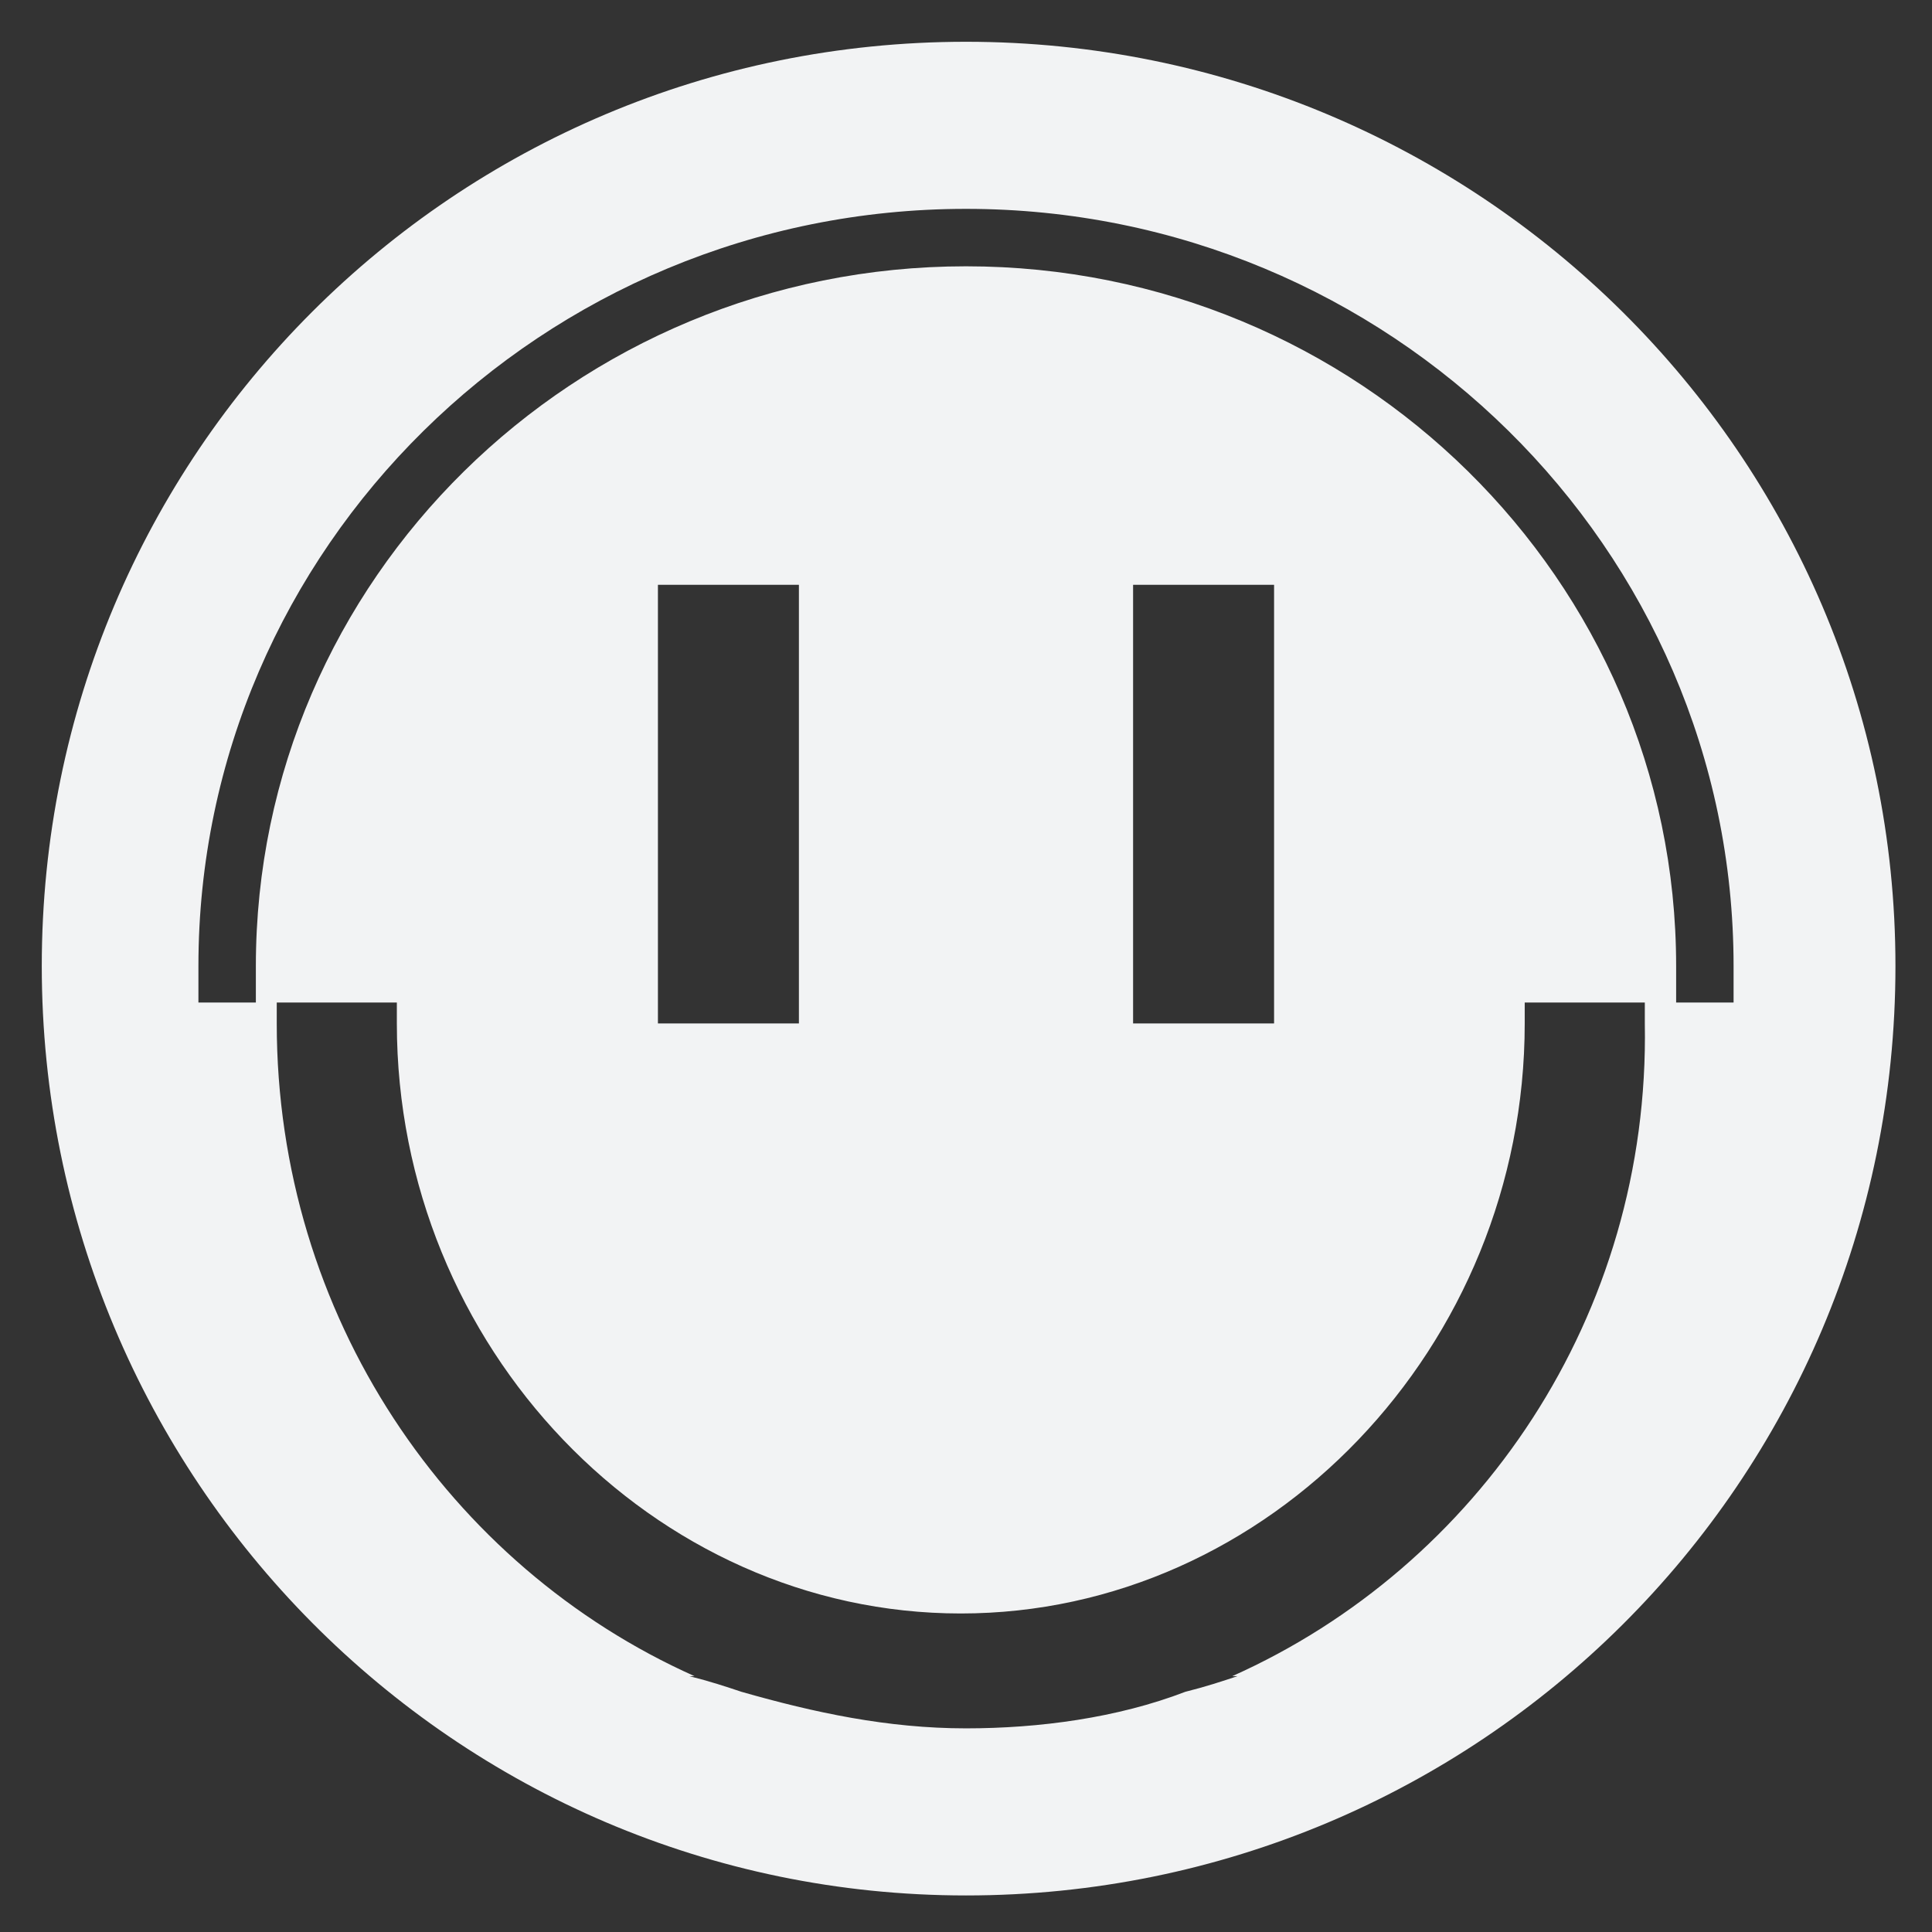
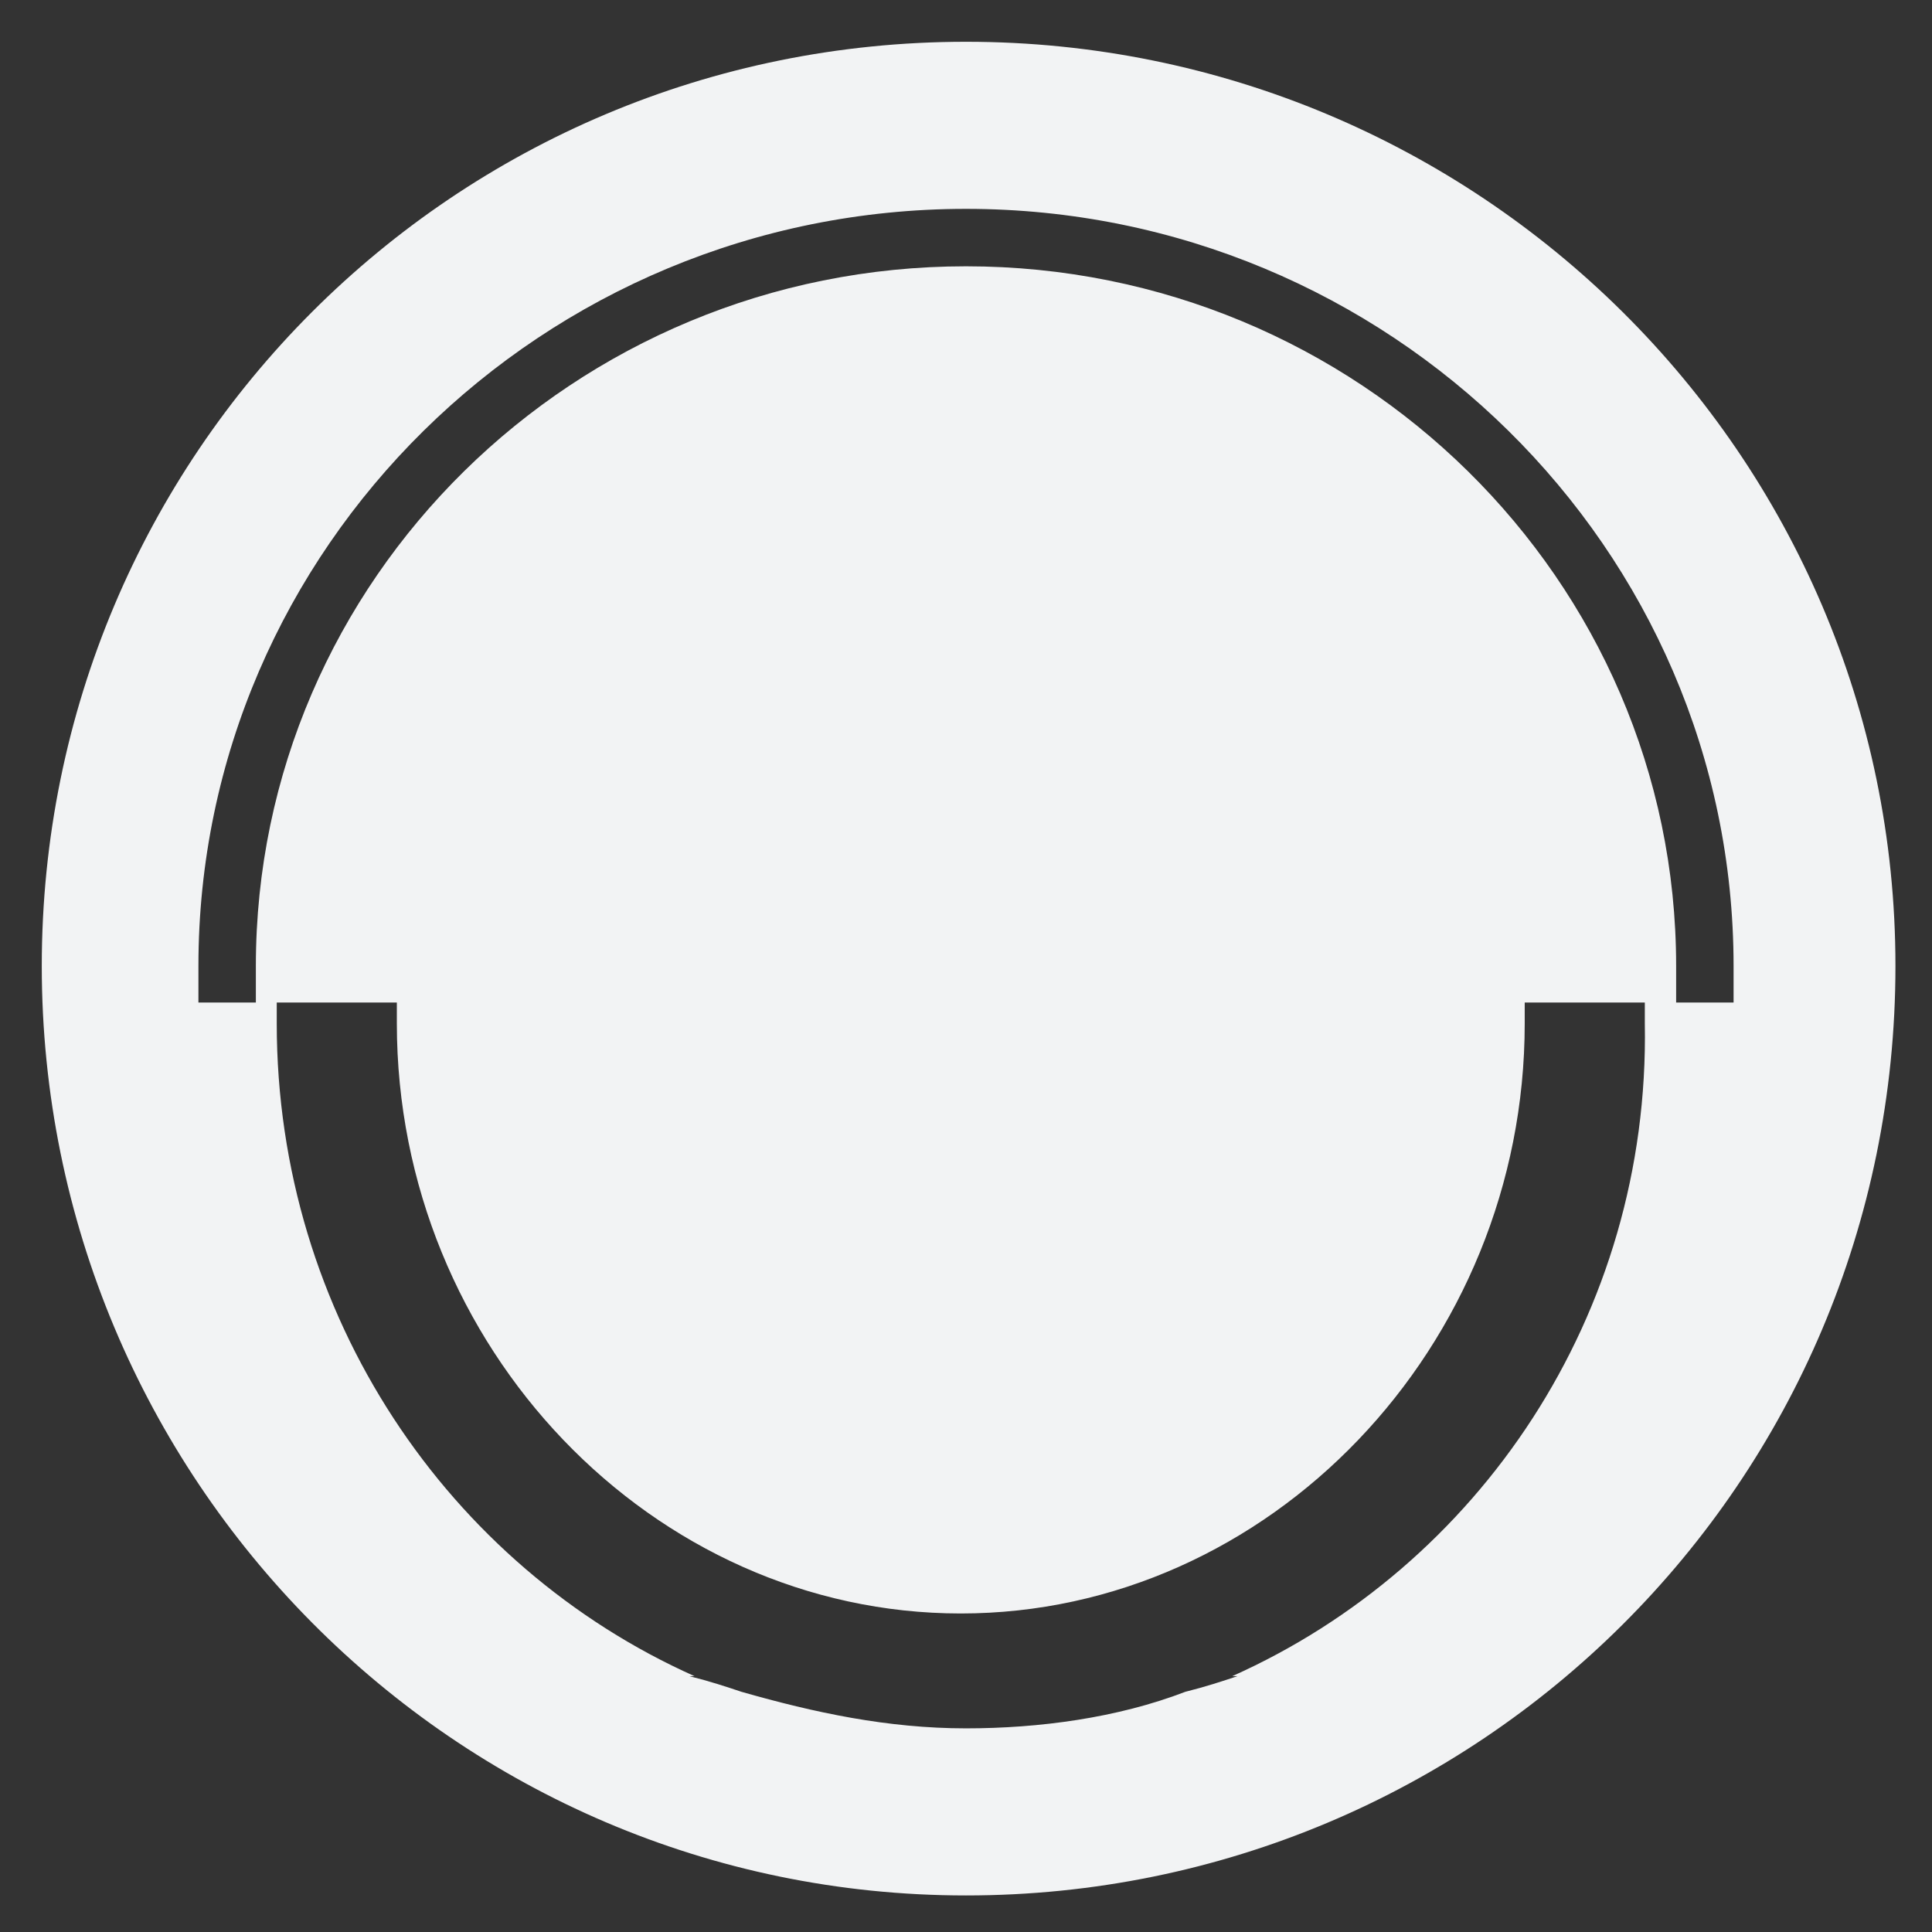
<svg xmlns="http://www.w3.org/2000/svg" xmlns:ns1="http://sodipodi.sourceforge.net/DTD/sodipodi-0.dtd" xmlns:ns2="http://www.inkscape.org/namespaces/inkscape" version="1.1" id="Layer_4_1_" x="0px" y="0px" viewBox="0 0 37 37" style="enable-background:new 0 0 37 37;" xml:space="preserve" ns1:docname="Pathfinder_Icon.svg" ns2:version="1.2.2 (732a01da63, 2022-12-09)">
  <rect x="0" y="0" width="37" height="37" fill="#333333" stroke="none" />
  <defs id="defs9" />
  <ns1:namedview pagecolor="#ffffff" bordercolor="#666666" borderopacity="1" objecttolerance="10" gridtolerance="10" guidetolerance="10" ns2:pageopacity="0" ns2:pageshadow="2" ns2:window-width="2560" ns2:window-height="1361" id="namedview7" showgrid="false" ns2:zoom="18.108108" ns2:cx="18.527612" ns2:cy="18.527612" ns2:window-x="-9" ns2:window-y="-9" ns2:window-maximized="1" ns2:current-layer="Layer_4_1_" ns2:showpageshadow="2" ns2:pagecheckerboard="0" ns2:deskcolor="#d1d1d1" />
  <style type="text/css" id="style2">
	.st0{fill:#241C1C;}
</style>
-   <path class="st0" d="M18.5,0.8C8.7,0.8,0.8,8.7,0.8,18.5c0,9.8,7.9,17.8,17.7,17.8c9.8,0,17.8-7.9,17.8-17.8  C36.3,8.7,28.3,0.8,18.5,0.8z M23.6,32.1h0.1c-0.3,0.1-0.6,0.2-1,0.3c-1.3,0.5-2.8,0.7-4.2,0.7c-1.5,0-2.9-0.3-4.3-0.7  c-0.3-0.1-0.6-0.2-1-0.3h0.1c-4.7-2.1-8-6.9-8-12.5c0-0.1,0-0.2,0-0.4h2.3c0,0.1,0,0.2,0,0.4c0,6.2,4.9,11.3,10.8,11.3  s10.8-5.1,10.8-11.3c0-0.1,0-0.2,0-0.4h2.3c0,0.1,0,0.2,0,0.4C31.6,25.2,28.3,30,23.6,32.1z M12.6,19.6v-8.4h2.7v8.4H12.6z   M21.7,19.6v-8.4h2.7v8.4H21.7z M32.1,19.2c0-0.2,0-0.5,0-0.7c0-7.4-6.1-13.4-13.6-13.4c-7.5,0-13.6,6-13.6,13.4c0,0.2,0,0.5,0,0.7  H3.8c0-0.2,0-0.5,0-0.7c0-8,6.6-14.5,14.7-14.5s14.7,6.5,14.7,14.5c0,0.2,0,0.5,0,0.7H32.1z" id="path4" style="fill:#f2f3f4;fill-opacity:1" />
+   <path class="st0" d="M18.5,0.8C8.7,0.8,0.8,8.7,0.8,18.5c0,9.8,7.9,17.8,17.7,17.8c9.8,0,17.8-7.9,17.8-17.8  C36.3,8.7,28.3,0.8,18.5,0.8z M23.6,32.1h0.1c-0.3,0.1-0.6,0.2-1,0.3c-1.3,0.5-2.8,0.7-4.2,0.7c-1.5,0-2.9-0.3-4.3-0.7  c-0.3-0.1-0.6-0.2-1-0.3h0.1c-4.7-2.1-8-6.9-8-12.5c0-0.1,0-0.2,0-0.4h2.3c0,0.1,0,0.2,0,0.4c0,6.2,4.9,11.3,10.8,11.3  s10.8-5.1,10.8-11.3c0-0.1,0-0.2,0-0.4h2.3c0,0.1,0,0.2,0,0.4C31.6,25.2,28.3,30,23.6,32.1z M12.6,19.6v-8.4h2.7v8.4H12.6z   v-8.4h2.7v8.4H21.7z M32.1,19.2c0-0.2,0-0.5,0-0.7c0-7.4-6.1-13.4-13.6-13.4c-7.5,0-13.6,6-13.6,13.4c0,0.2,0,0.5,0,0.7  H3.8c0-0.2,0-0.5,0-0.7c0-8,6.6-14.5,14.7-14.5s14.7,6.5,14.7,14.5c0,0.2,0,0.5,0,0.7H32.1z" id="path4" style="fill:#f2f3f4;fill-opacity:1" />
</svg>